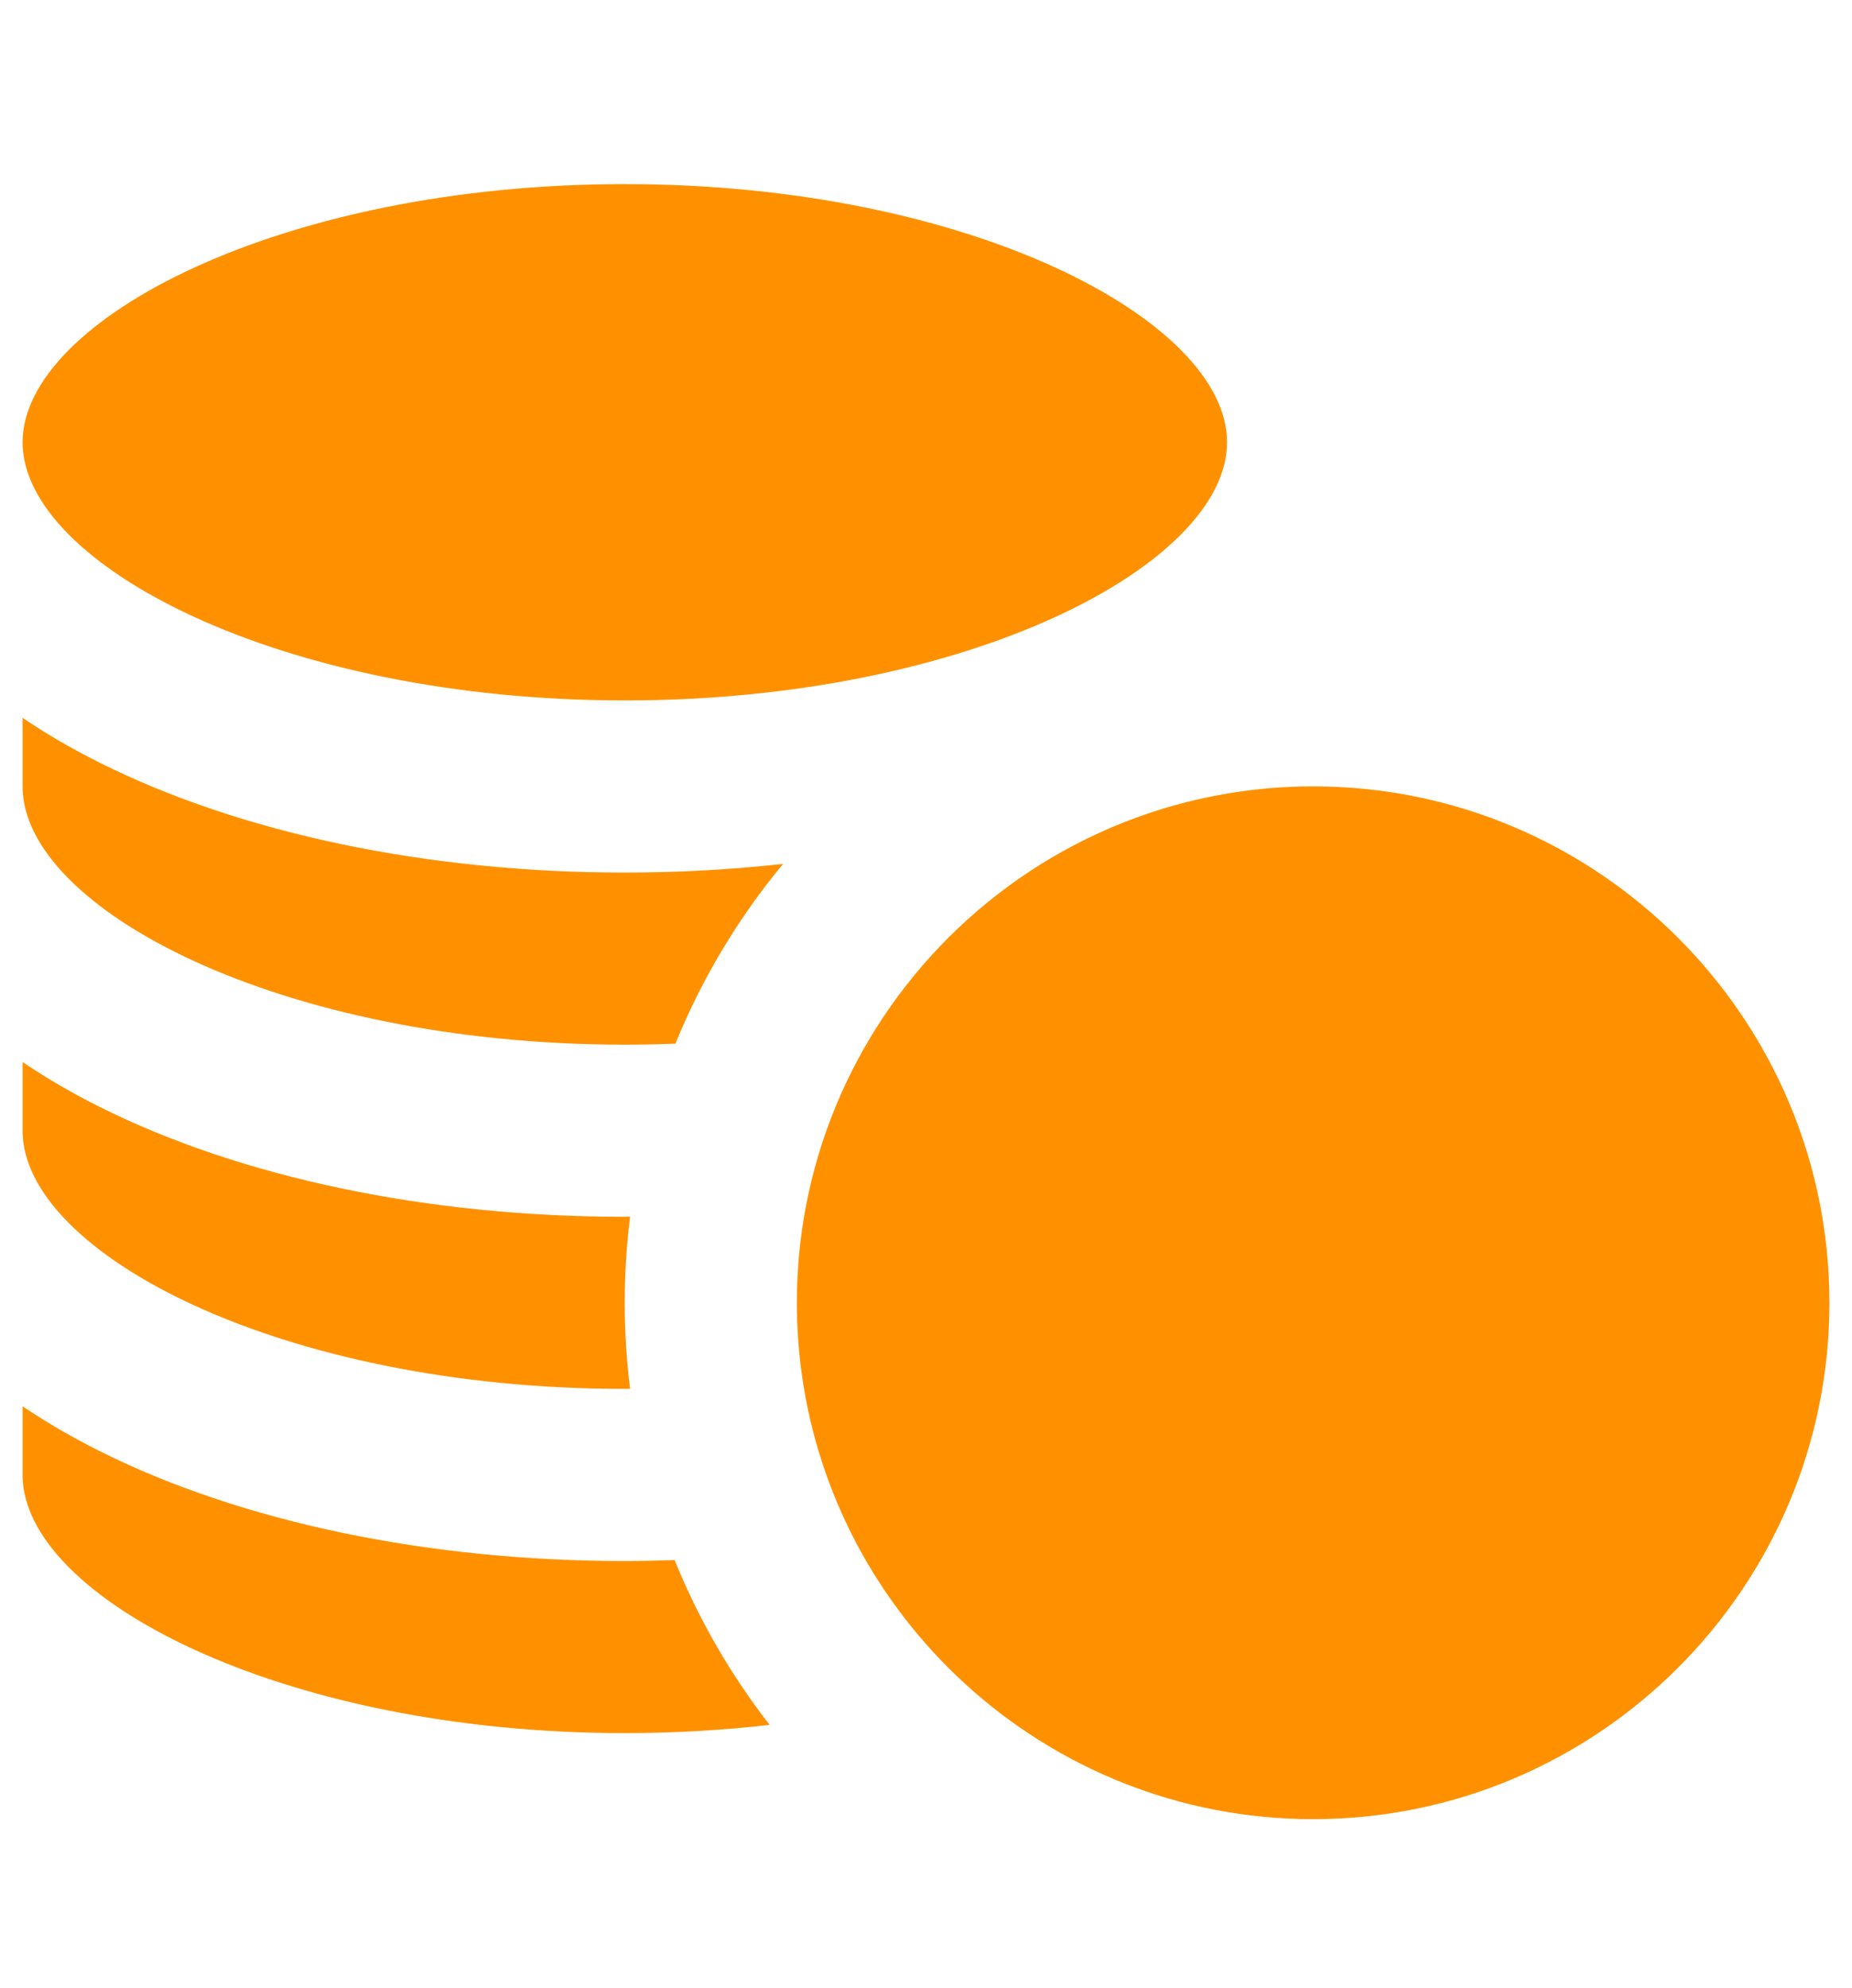
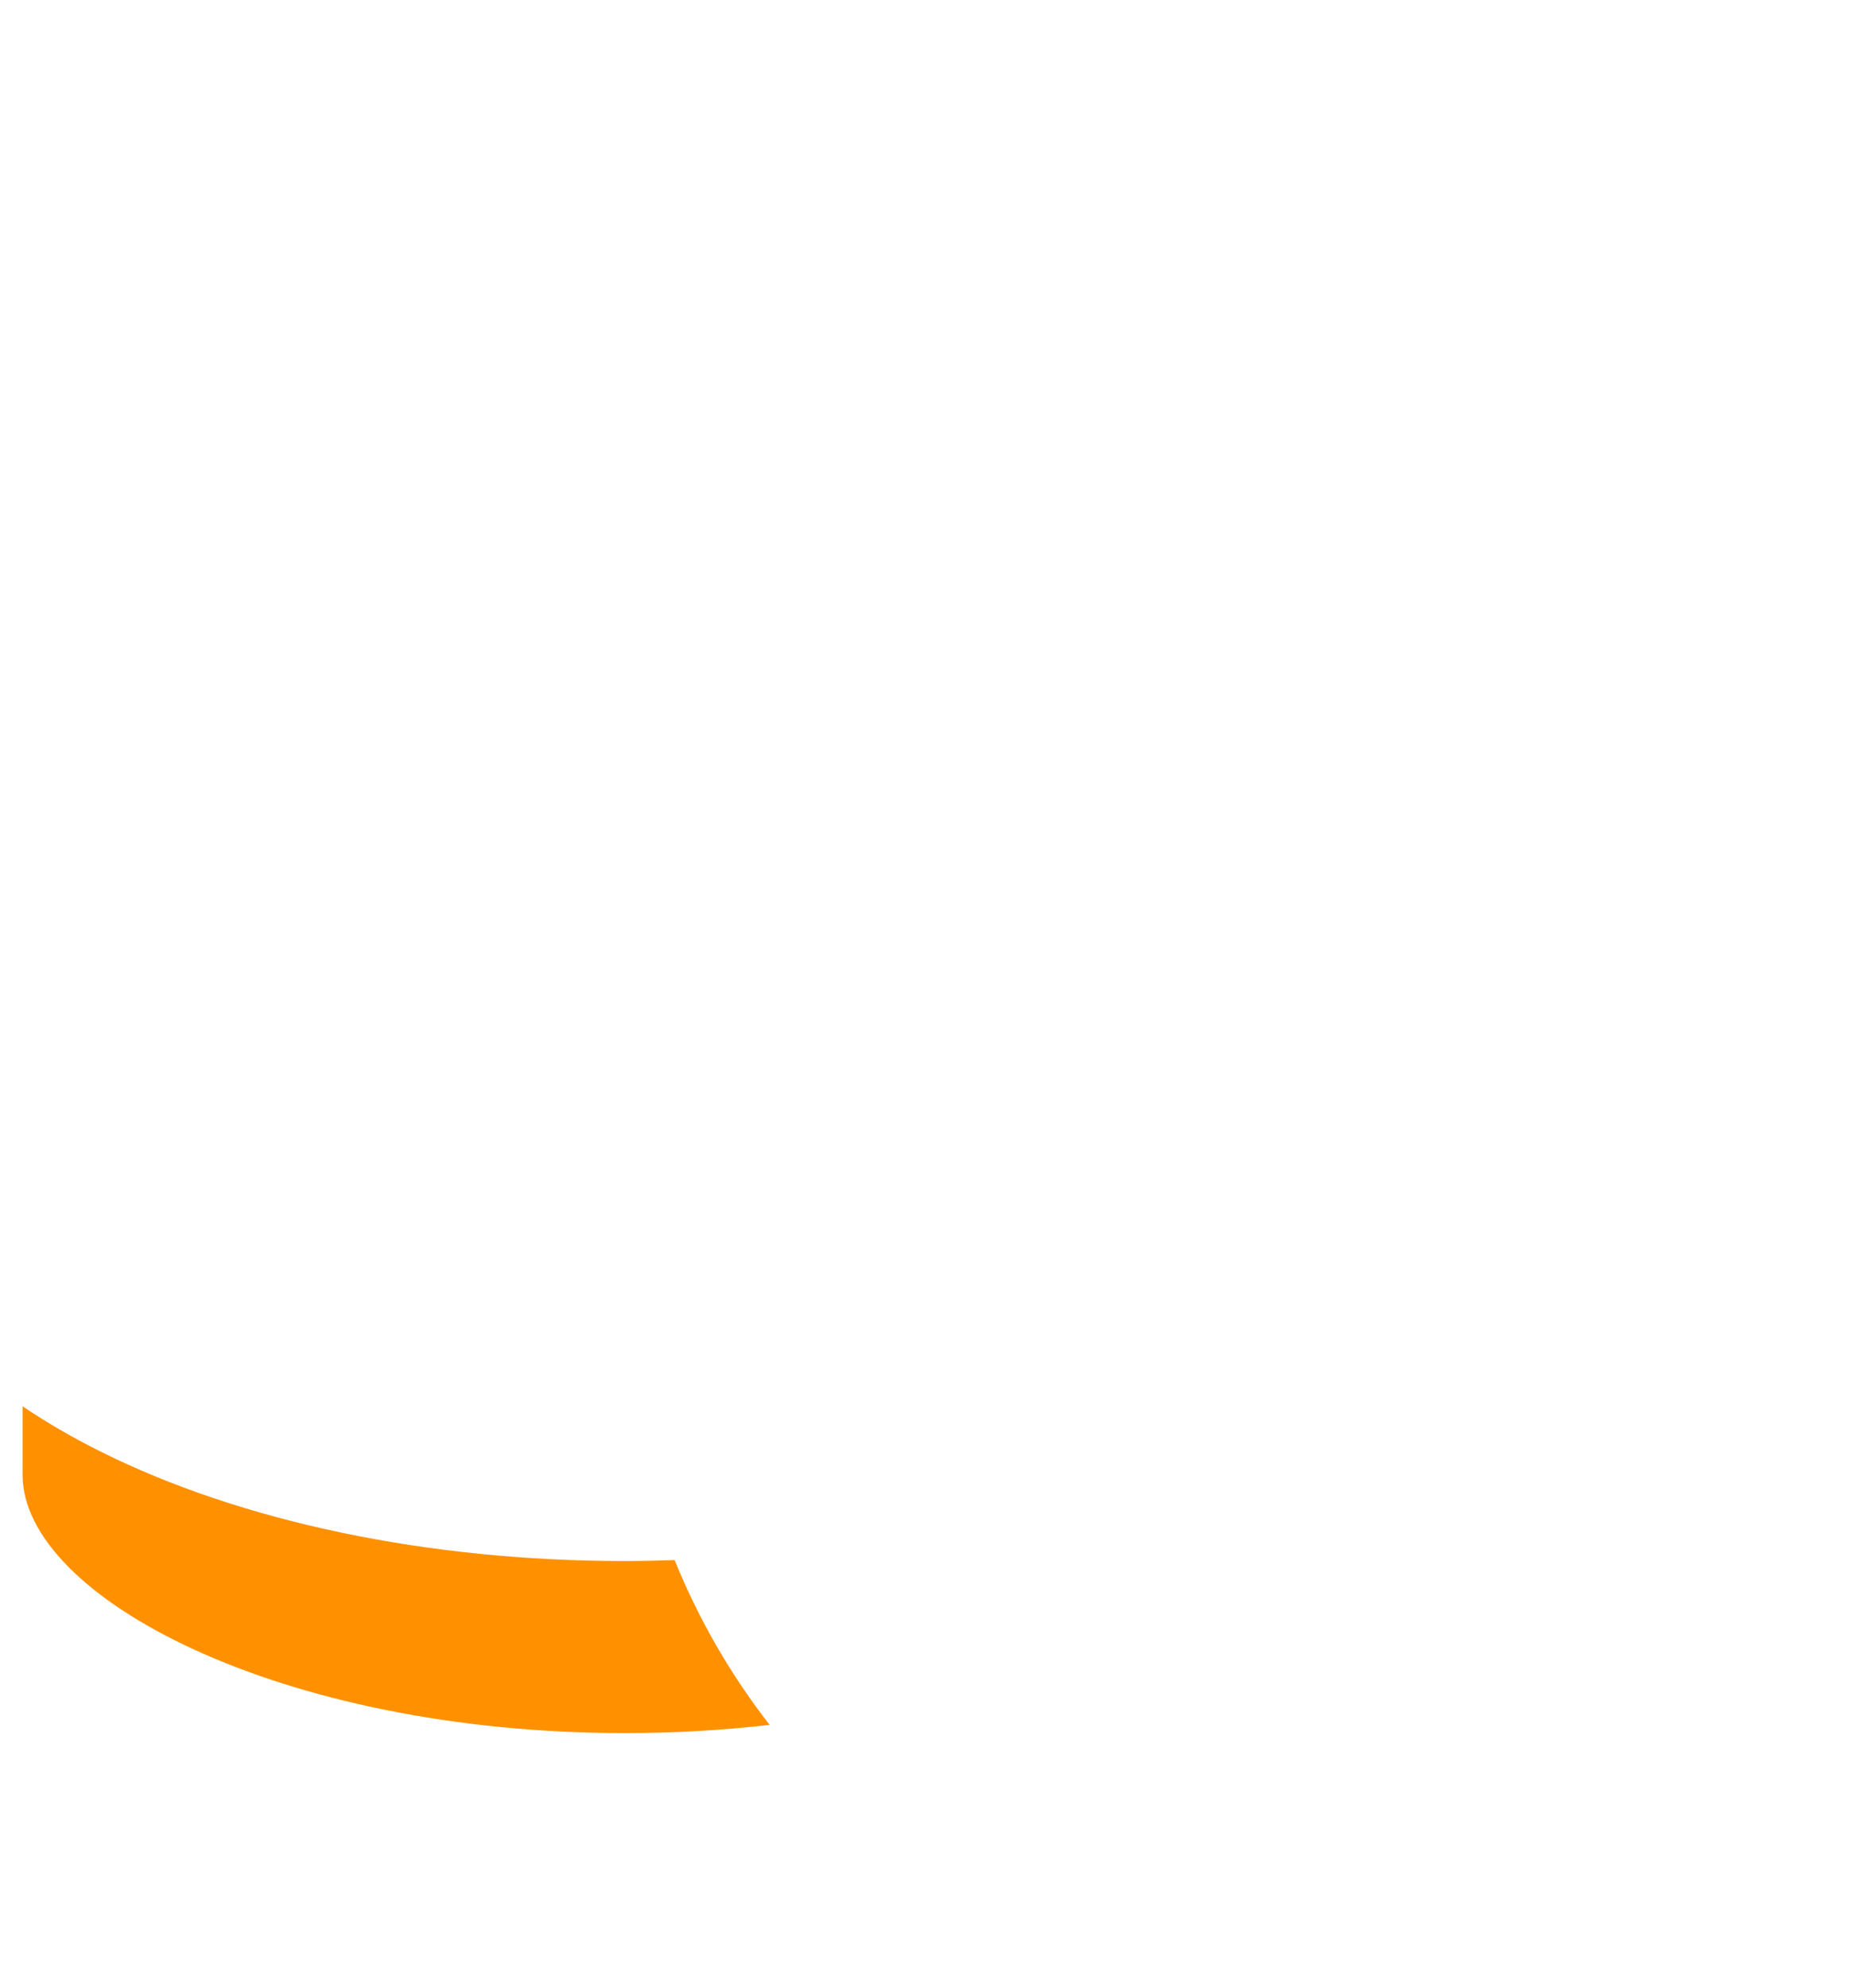
<svg xmlns="http://www.w3.org/2000/svg" width="41" height="44" viewBox="0 0 41 44" fill="none">
  <g clip-path="url(#clip0_765_2902)">
-     <path d="M13.832 15.503C21.463 15.503 27.165 12.486 27.165 9.789C27.165 7.092 21.463 4.075 13.832 4.075C6.202 4.075 0.5 7.092 0.5 9.789C0.5 12.486 6.202 15.503 13.832 15.503Z" fill="#FF9100" />
    <path d="M13.832 38.359C14.946 38.359 16.018 38.295 17.038 38.177C16.178 37.072 15.468 35.846 14.935 34.53C14.569 34.542 14.202 34.551 13.832 34.551C9.472 34.551 5.343 33.687 2.206 32.118C1.588 31.809 1.02 31.477 0.5 31.126V32.646C0.5 35.343 6.202 38.359 13.832 38.359Z" fill="#FF9100" />
-     <path d="M13.833 30.741C13.872 30.741 13.91 30.74 13.949 30.74C13.871 30.116 13.83 29.48 13.83 28.835C13.83 28.19 13.871 27.554 13.949 26.93C13.91 26.93 13.872 26.932 13.833 26.932C9.472 26.932 5.343 26.068 2.206 24.499C1.588 24.19 1.02 23.858 0.5 23.507V25.027C0.5 27.724 6.202 30.741 13.833 30.741Z" fill="#FF9100" />
-     <path d="M13.833 23.122C14.211 23.122 14.584 23.114 14.952 23.1C15.543 21.649 16.351 20.309 17.336 19.121C16.196 19.247 15.023 19.313 13.833 19.313C9.472 19.313 5.343 18.449 2.206 16.881C1.588 16.572 1.02 16.24 0.5 15.889V17.408C0.5 20.105 6.202 23.122 13.833 23.122Z" fill="#FF9100" />
-     <path d="M19.548 22.521C18.724 23.76 18.135 25.168 17.845 26.681C17.711 27.379 17.641 28.099 17.641 28.835C17.641 29.388 17.681 29.932 17.757 30.465C17.945 31.773 18.355 33.01 18.947 34.137C19.569 35.319 20.392 36.38 21.37 37.273C23.403 39.13 26.107 40.264 29.07 40.264C35.373 40.264 40.5 35.137 40.5 28.835C40.5 22.532 35.373 17.405 29.07 17.405C28.419 17.405 27.78 17.46 27.158 17.566C23.99 18.101 21.261 19.945 19.548 22.521Z" fill="#FF9100" />
  </g>
  <defs>
    <clipPath id="clip0_765_2902">
      <rect width="40" height="40" fill="white" transform="translate(0.5 2.17)" />
    </clipPath>
  </defs>
</svg>